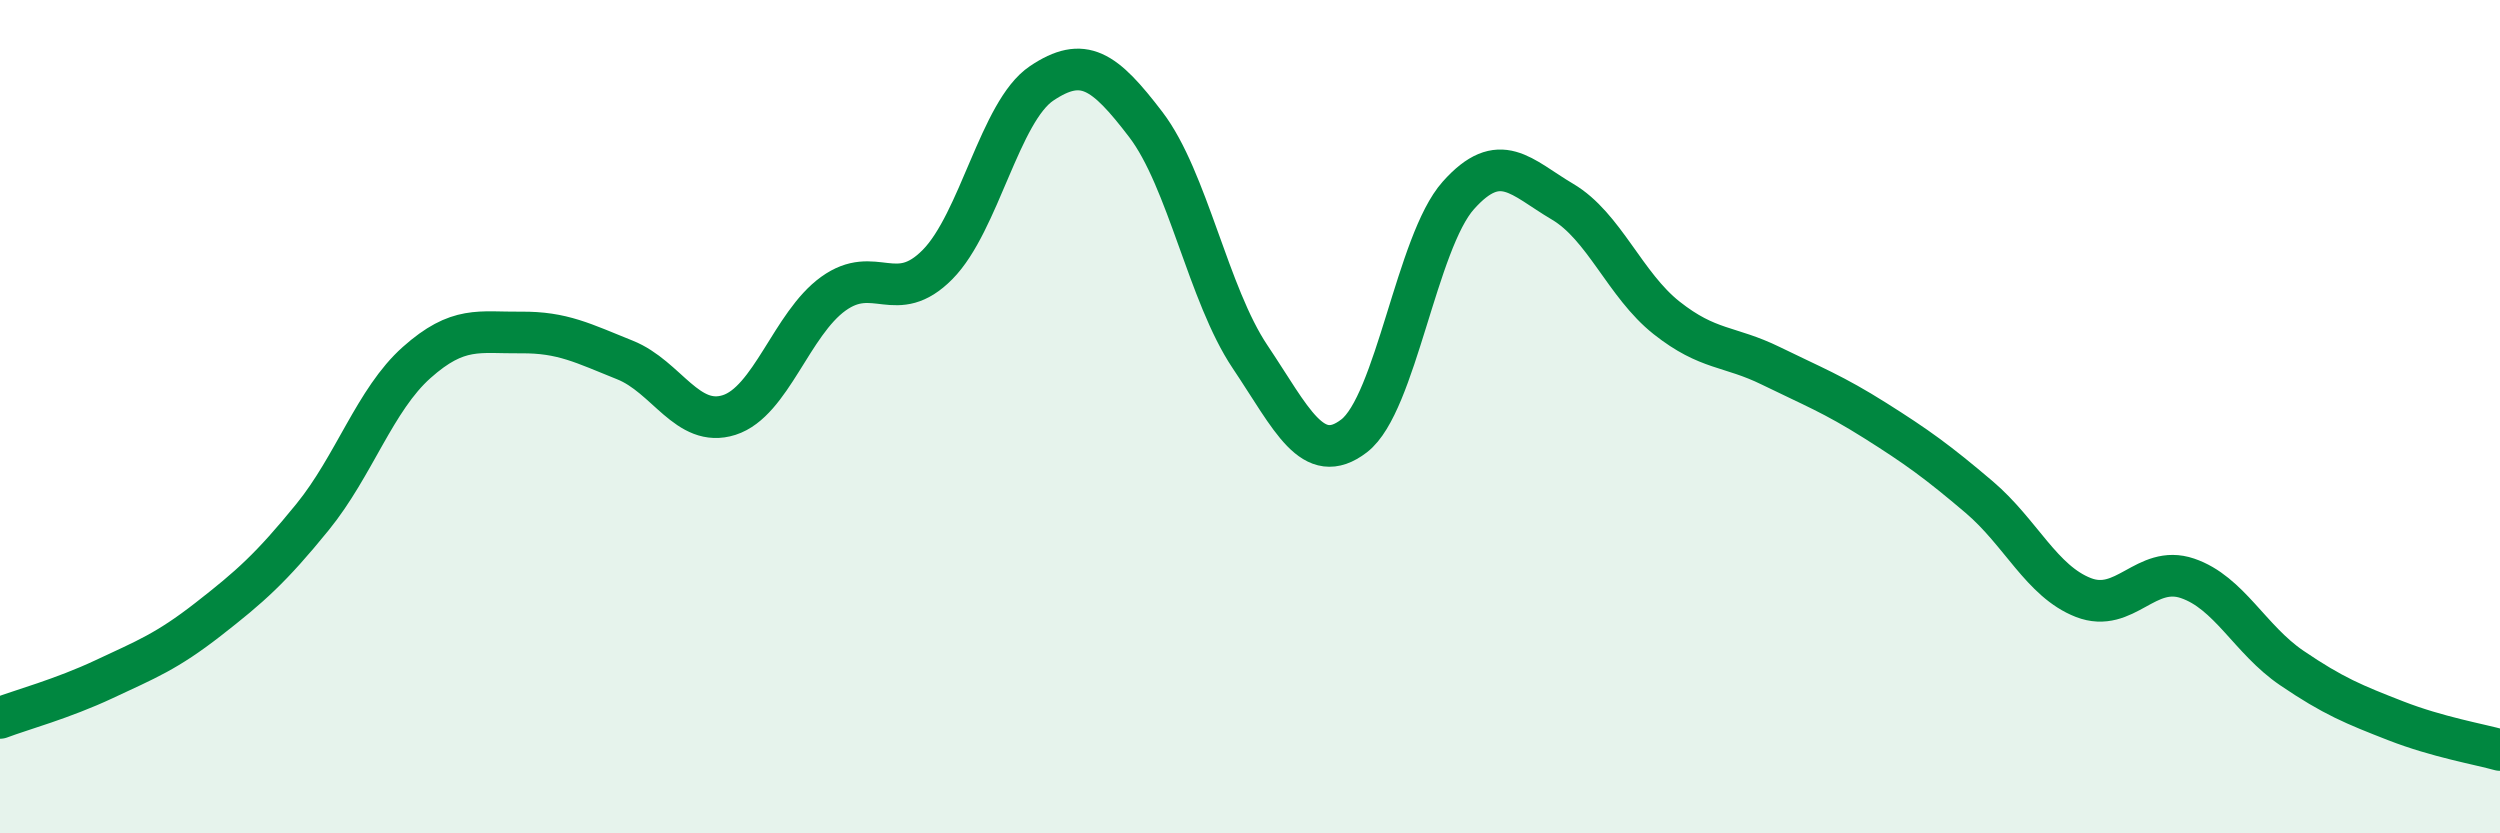
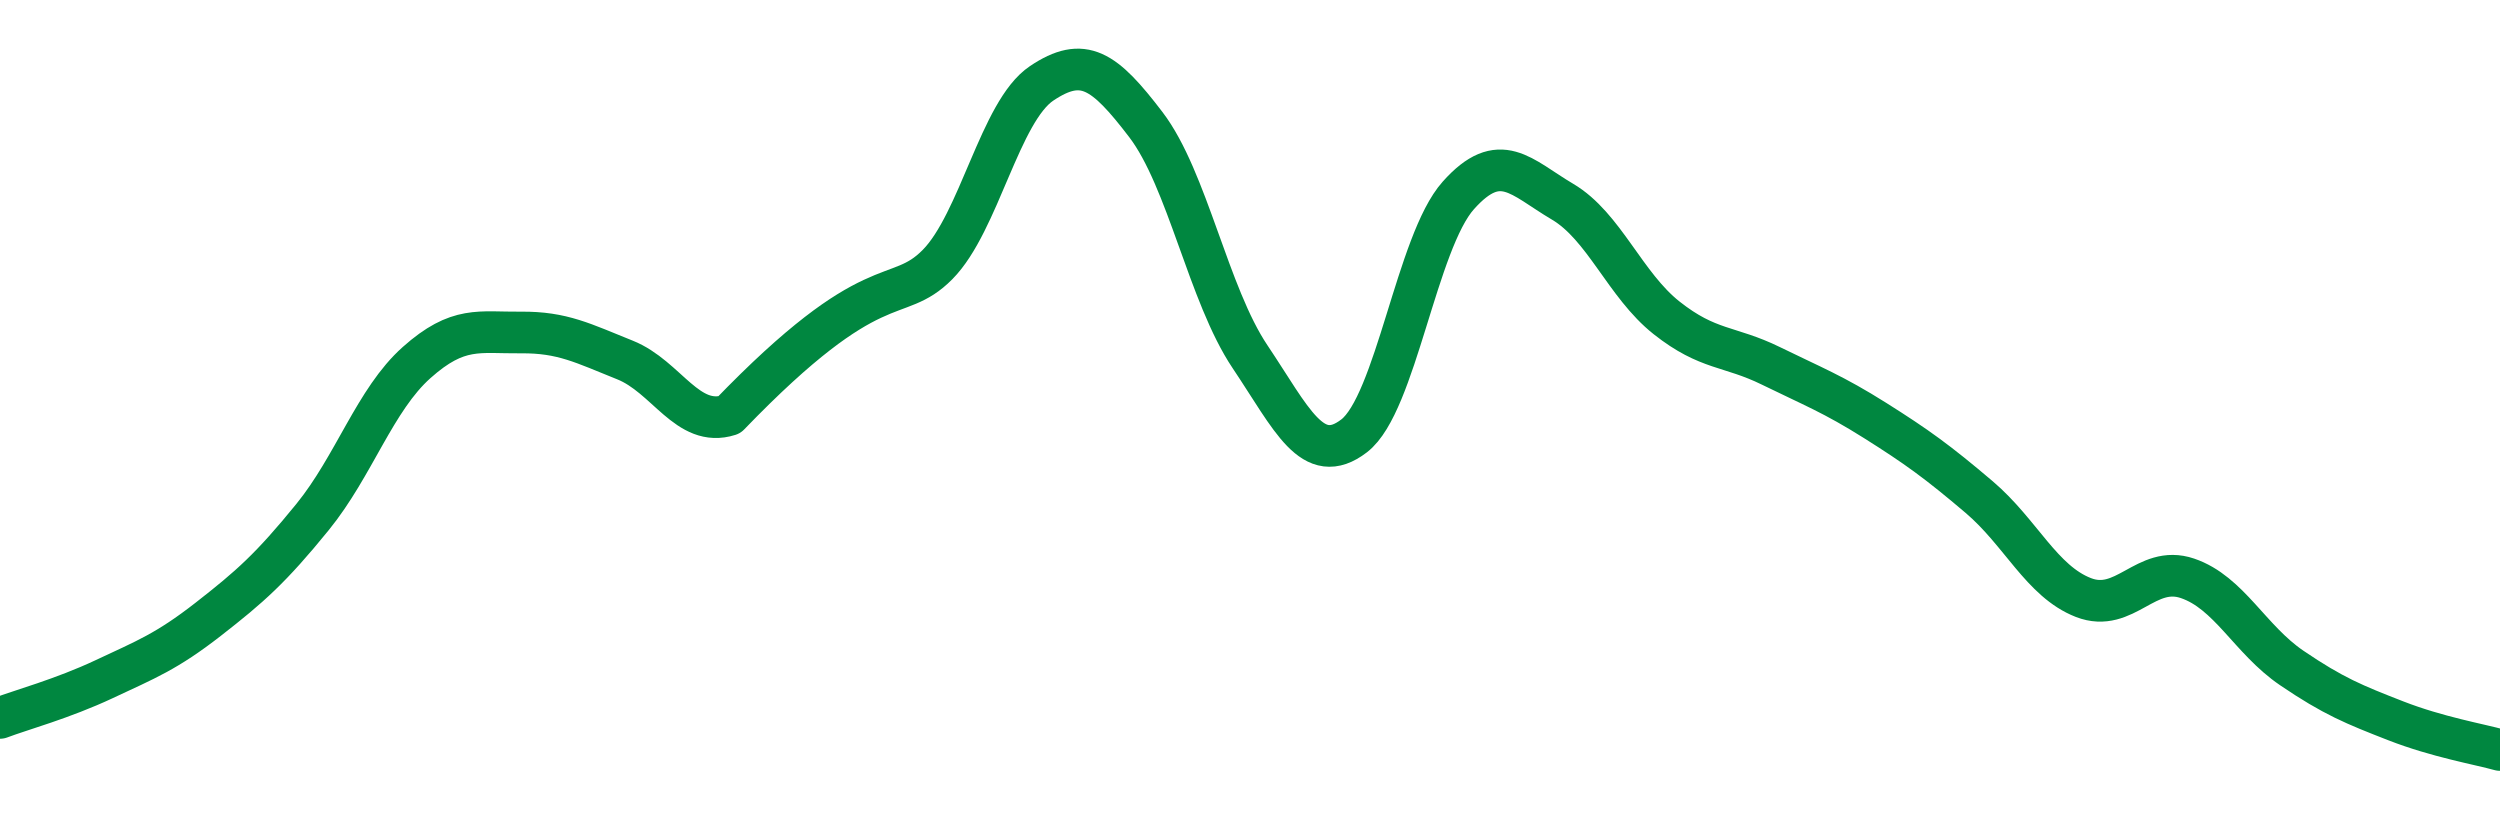
<svg xmlns="http://www.w3.org/2000/svg" width="60" height="20" viewBox="0 0 60 20">
-   <path d="M 0,17.23 C 0.5,17.04 1.5,16.77 2.5,16.3 C 3.5,15.83 4,15.64 5,14.86 C 6,14.08 6.5,13.64 7.5,12.41 C 8.5,11.18 9,9.59 10,8.7 C 11,7.81 11.5,7.99 12.5,7.98 C 13.5,7.97 14,8.24 15,8.64 C 16,9.04 16.5,10.28 17.5,9.96 C 18.5,9.64 19,7.77 20,7.05 C 21,6.33 21.5,7.36 22.5,6.35 C 23.5,5.34 24,2.67 25,2 C 26,1.33 26.5,1.68 27.5,2.99 C 28.5,4.3 29,7.07 30,8.56 C 31,10.05 31.5,11.23 32.5,10.46 C 33.5,9.69 34,5.81 35,4.69 C 36,3.57 36.5,4.25 37.5,4.84 C 38.5,5.43 39,6.84 40,7.63 C 41,8.42 41.5,8.29 42.5,8.78 C 43.5,9.27 44,9.46 45,10.09 C 46,10.72 46.5,11.08 47.5,11.93 C 48.5,12.78 49,13.95 50,14.34 C 51,14.73 51.5,13.54 52.5,13.88 C 53.5,14.22 54,15.35 55,16.03 C 56,16.71 56.5,16.91 57.5,17.3 C 58.5,17.69 59.5,17.86 60,18L60 20L0 20Z" fill="#008740" opacity="0.1" stroke-linecap="round" stroke-linejoin="round" />
-   <path d="M 0,17.23 C 0.5,17.04 1.5,16.77 2.5,16.3 C 3.5,15.83 4,15.64 5,14.86 C 6,14.08 6.5,13.64 7.5,12.41 C 8.5,11.18 9,9.59 10,8.7 C 11,7.81 11.5,7.99 12.5,7.98 C 13.5,7.97 14,8.24 15,8.64 C 16,9.04 16.5,10.28 17.5,9.96 C 18.5,9.64 19,7.77 20,7.05 C 21,6.33 21.5,7.36 22.5,6.35 C 23.5,5.34 24,2.67 25,2 C 26,1.33 26.5,1.68 27.5,2.99 C 28.5,4.3 29,7.07 30,8.56 C 31,10.05 31.5,11.23 32.5,10.46 C 33.5,9.69 34,5.81 35,4.69 C 36,3.57 36.5,4.25 37.5,4.84 C 38.5,5.43 39,6.84 40,7.63 C 41,8.42 41.5,8.29 42.5,8.78 C 43.5,9.27 44,9.46 45,10.09 C 46,10.72 46.5,11.08 47.5,11.93 C 48.5,12.78 49,13.95 50,14.34 C 51,14.73 51.5,13.54 52.5,13.88 C 53.5,14.22 54,15.35 55,16.03 C 56,16.71 56.5,16.91 57.5,17.3 C 58.5,17.69 59.5,17.86 60,18" stroke="#008740" stroke-width="1" fill="none" stroke-linecap="round" stroke-linejoin="round" />
+   <path d="M 0,17.23 C 0.5,17.04 1.5,16.77 2.5,16.3 C 3.5,15.83 4,15.64 5,14.86 C 6,14.08 6.5,13.64 7.5,12.41 C 8.5,11.18 9,9.59 10,8.7 C 11,7.81 11.5,7.99 12.5,7.98 C 13.5,7.97 14,8.24 15,8.64 C 16,9.04 16.5,10.28 17.5,9.96 C 21,6.33 21.5,7.36 22.5,6.35 C 23.5,5.34 24,2.67 25,2 C 26,1.33 26.5,1.68 27.5,2.99 C 28.5,4.3 29,7.07 30,8.56 C 31,10.05 31.5,11.23 32.5,10.46 C 33.5,9.69 34,5.81 35,4.69 C 36,3.57 36.5,4.25 37.5,4.84 C 38.5,5.43 39,6.84 40,7.63 C 41,8.42 41.5,8.29 42.5,8.78 C 43.5,9.27 44,9.46 45,10.09 C 46,10.72 46.5,11.08 47.5,11.93 C 48.5,12.78 49,13.95 50,14.34 C 51,14.73 51.5,13.54 52.5,13.88 C 53.5,14.22 54,15.35 55,16.03 C 56,16.71 56.5,16.91 57.5,17.3 C 58.5,17.69 59.5,17.86 60,18" stroke="#008740" stroke-width="1" fill="none" stroke-linecap="round" stroke-linejoin="round" />
</svg>